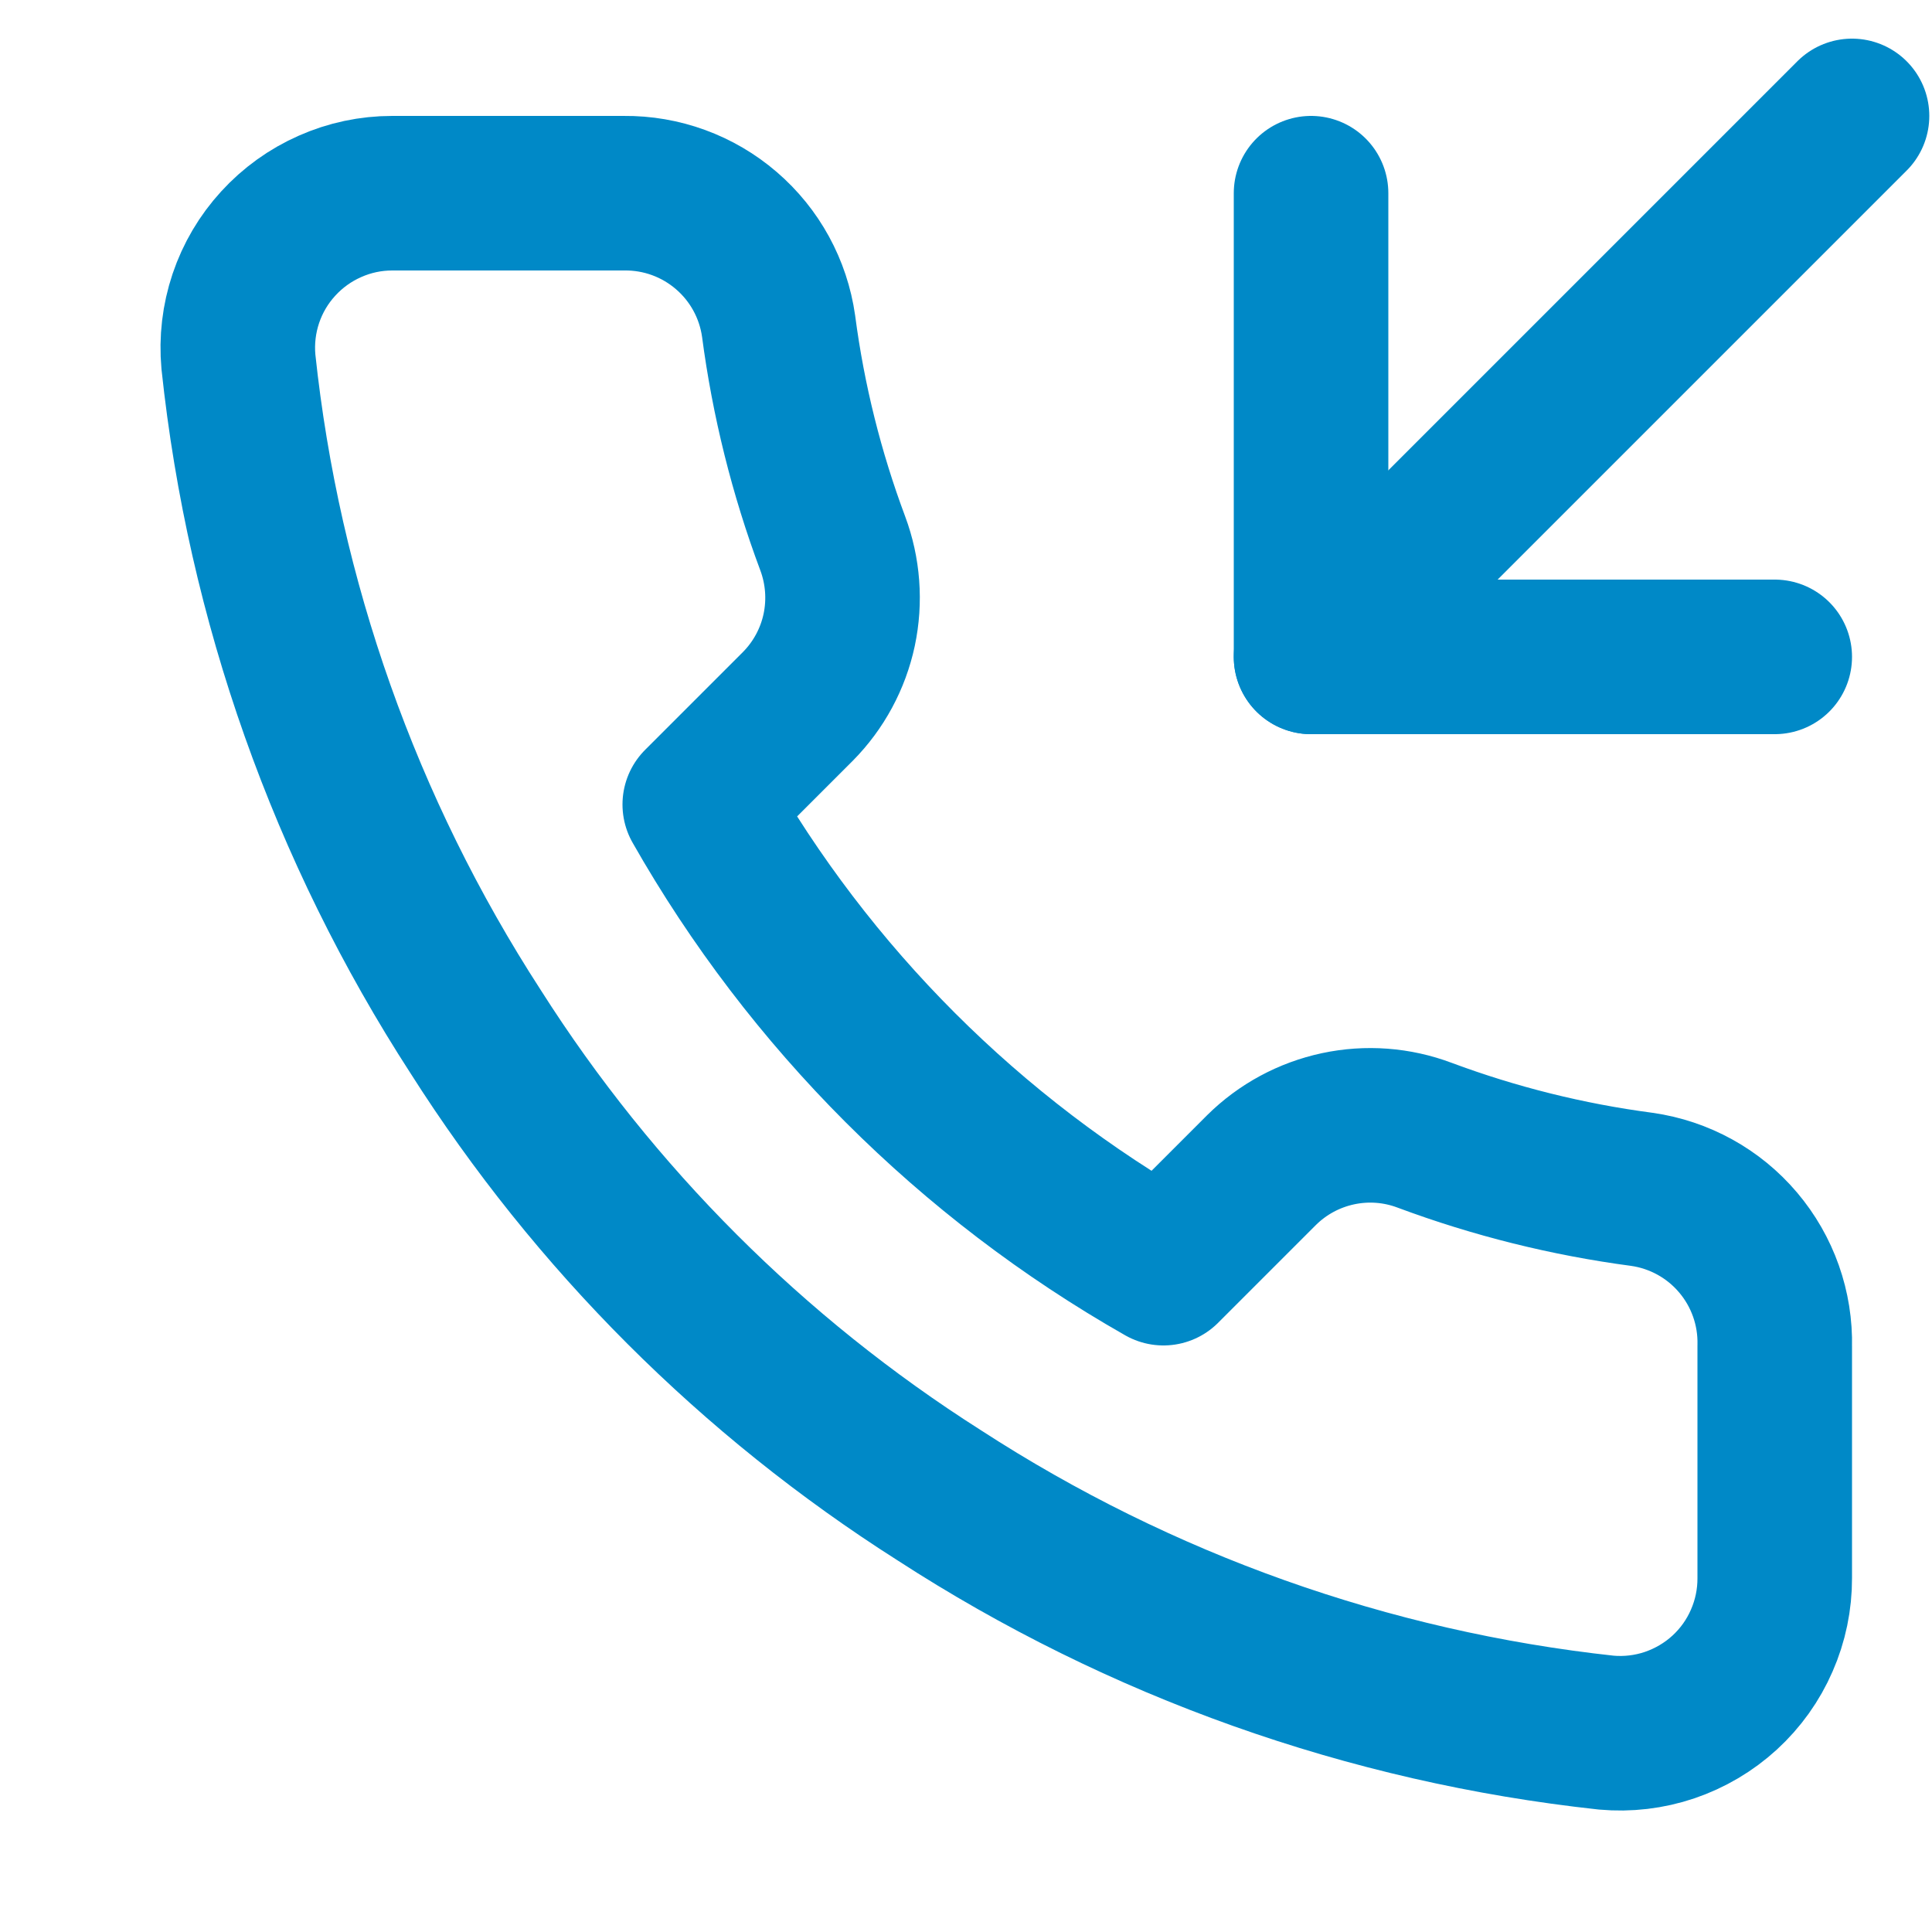
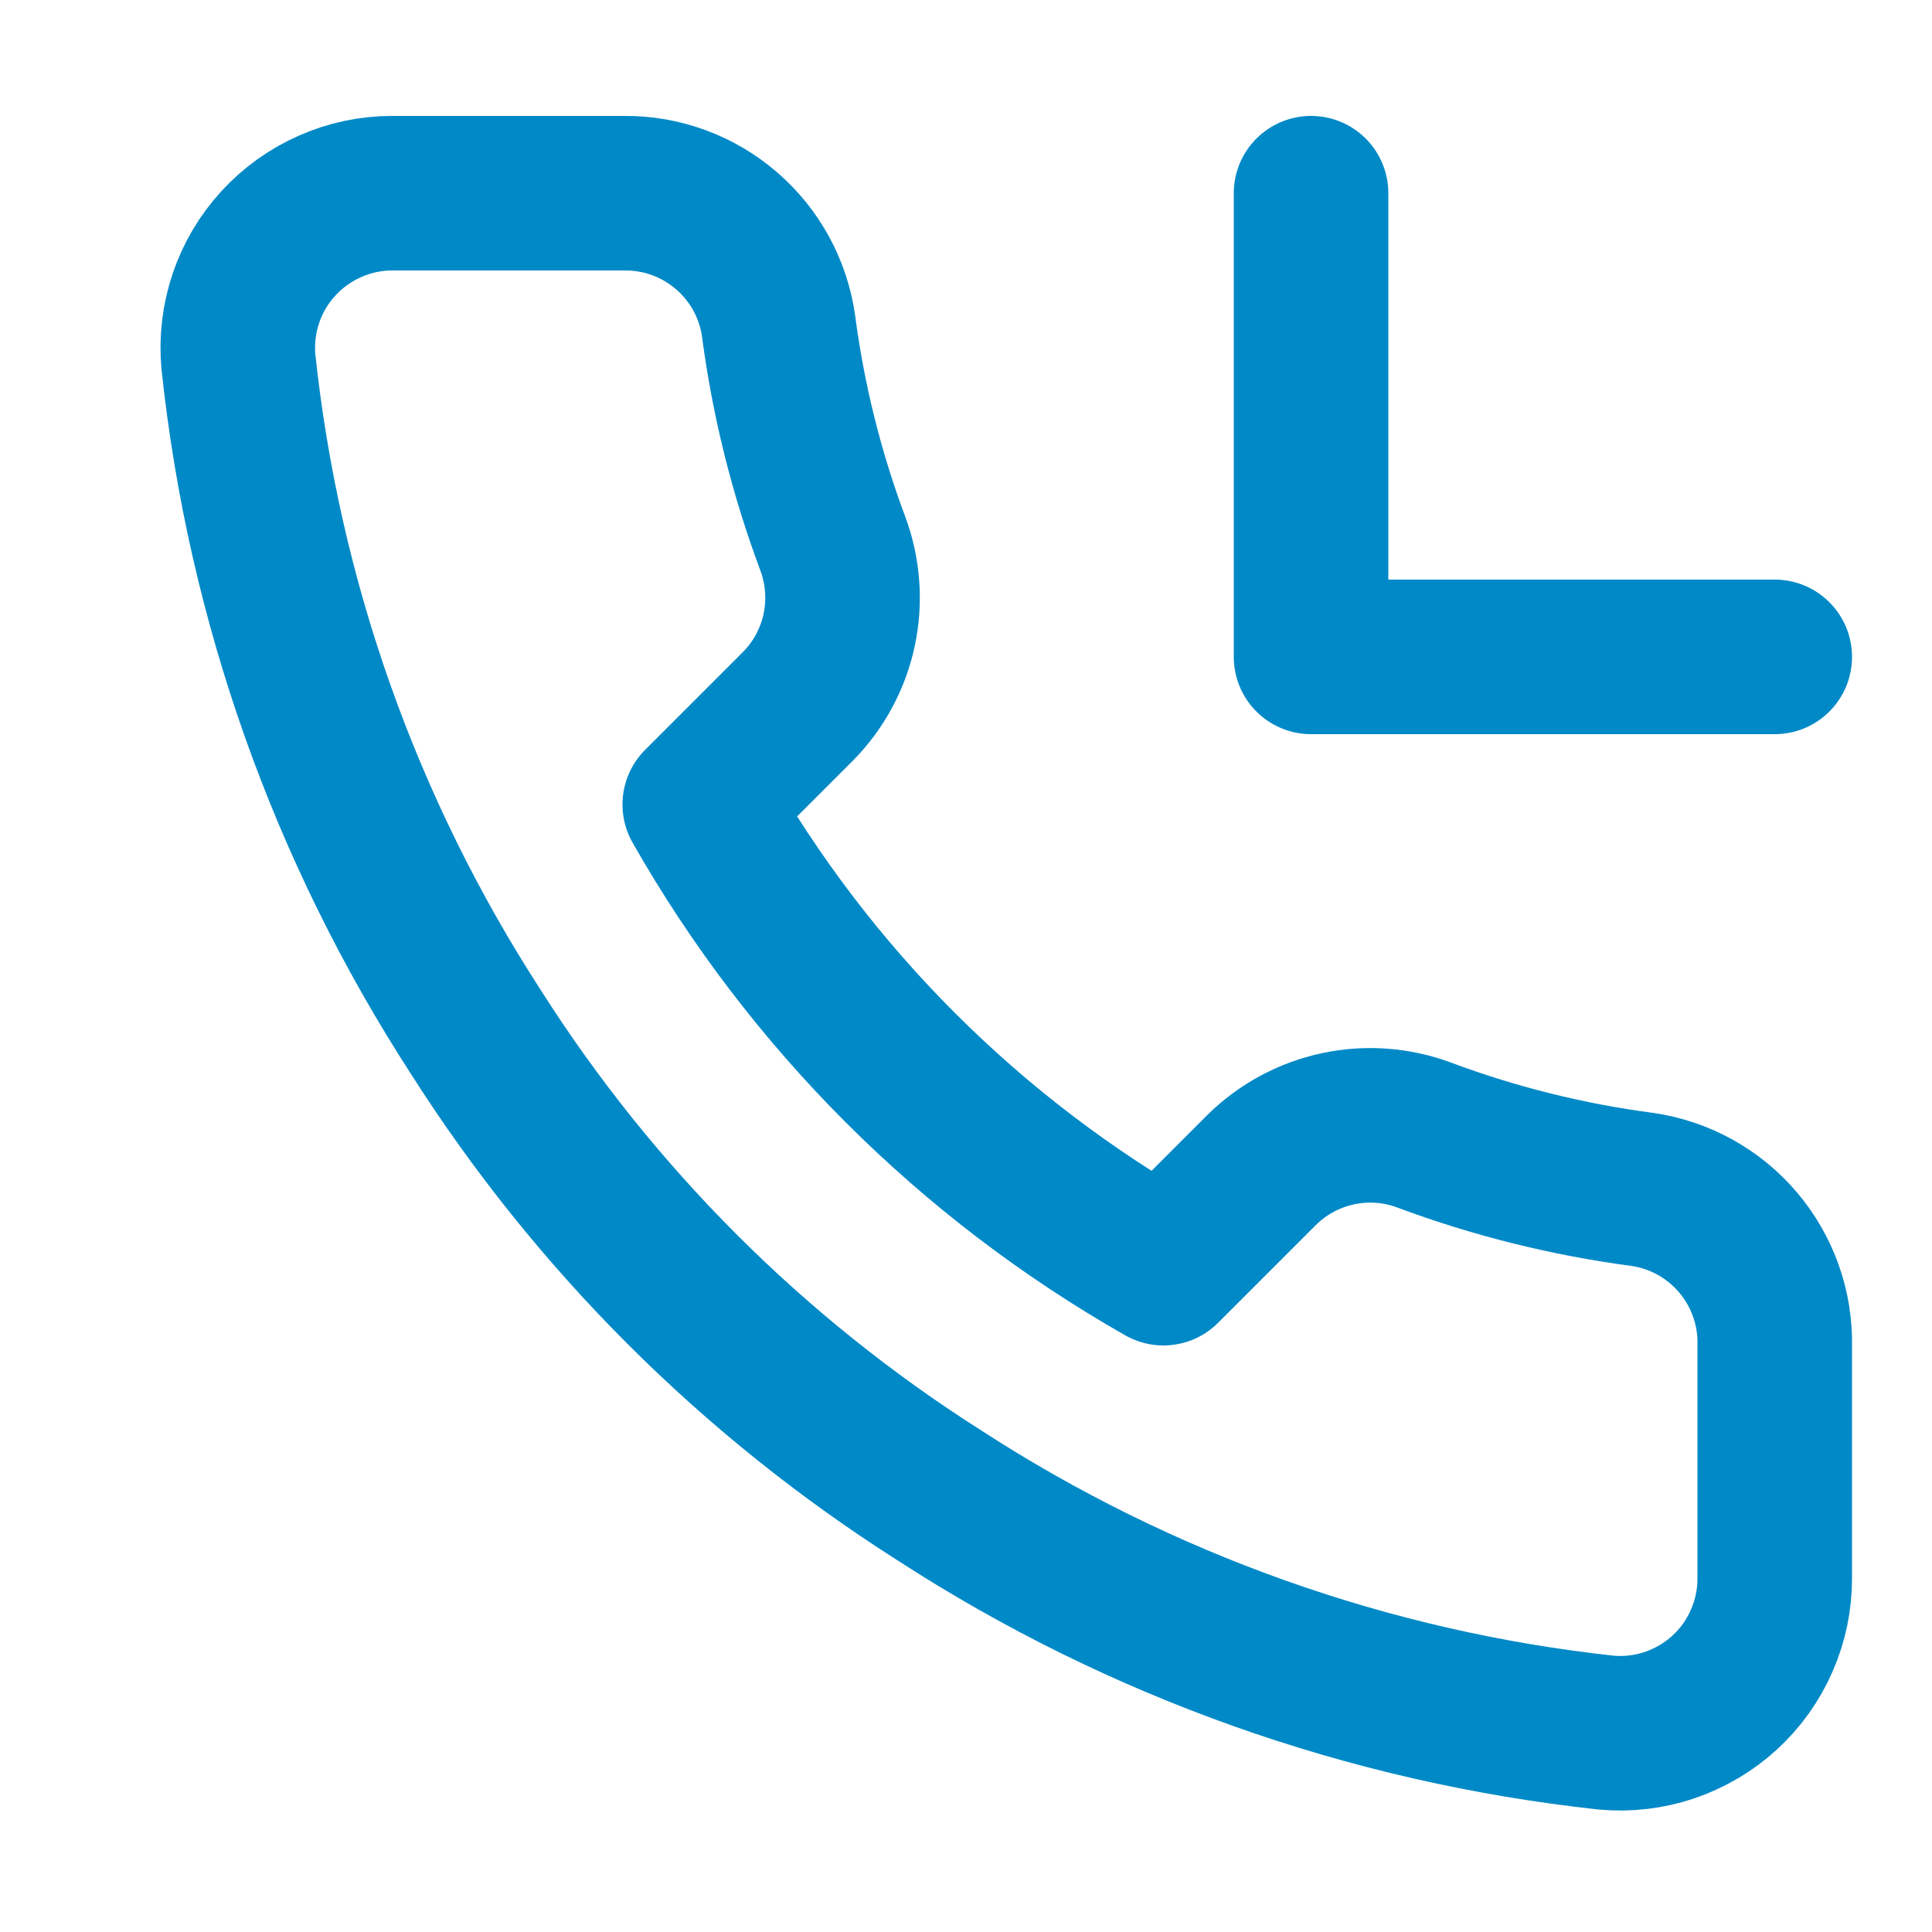
<svg xmlns="http://www.w3.org/2000/svg" width="25" height="25" viewBox="0 0 25 25" fill="none">
  <g clip-path="url(#clip0_916_434)">
    <path d="M16.965 2.5V8.5H22.965" stroke="#0089C7" stroke-width="2" stroke-linecap="round" stroke-linejoin="round" />
-     <path d="M23.965 1.5L16.965 8.5" stroke="#0089C7" stroke-width="2" stroke-linecap="round" stroke-linejoin="round" />
    <path d="M22.965 17.42V20.42C22.966 20.698 22.909 20.974 22.797 21.229C22.686 21.485 22.522 21.714 22.317 21.902C22.112 22.09 21.869 22.233 21.605 22.323C21.342 22.412 21.062 22.445 20.785 22.42C17.708 22.086 14.752 21.034 12.155 19.35C9.739 17.815 7.69 15.766 6.155 13.35C4.465 10.741 3.413 7.771 3.085 4.68C3.06 4.403 3.093 4.125 3.181 3.862C3.27 3.598 3.412 3.357 3.6 3.152C3.787 2.947 4.015 2.783 4.269 2.671C4.523 2.558 4.797 2.5 5.075 2.5H8.075C8.56 2.495 9.031 2.667 9.399 2.984C9.767 3.3 10.007 3.739 10.075 4.22C10.201 5.18 10.436 6.123 10.775 7.03C10.909 7.388 10.938 7.777 10.859 8.151C10.779 8.525 10.594 8.868 10.325 9.14L9.055 10.41C10.478 12.914 12.551 14.986 15.055 16.41L16.325 15.14C16.597 14.871 16.94 14.686 17.314 14.606C17.688 14.526 18.077 14.555 18.435 14.69C19.342 15.028 20.285 15.263 21.245 15.39C21.73 15.459 22.174 15.703 22.491 16.078C22.808 16.452 22.977 16.93 22.965 17.42Z" stroke="#0089C7" stroke-width="2" stroke-linecap="round" stroke-linejoin="round" />
  </g>
  <defs>
    <clipPath id="clip0_916_434">
      <rect width="24" height="24" fill="white" transform="translate(0.965 0.5)" />
    </clipPath>
  </defs>
</svg>